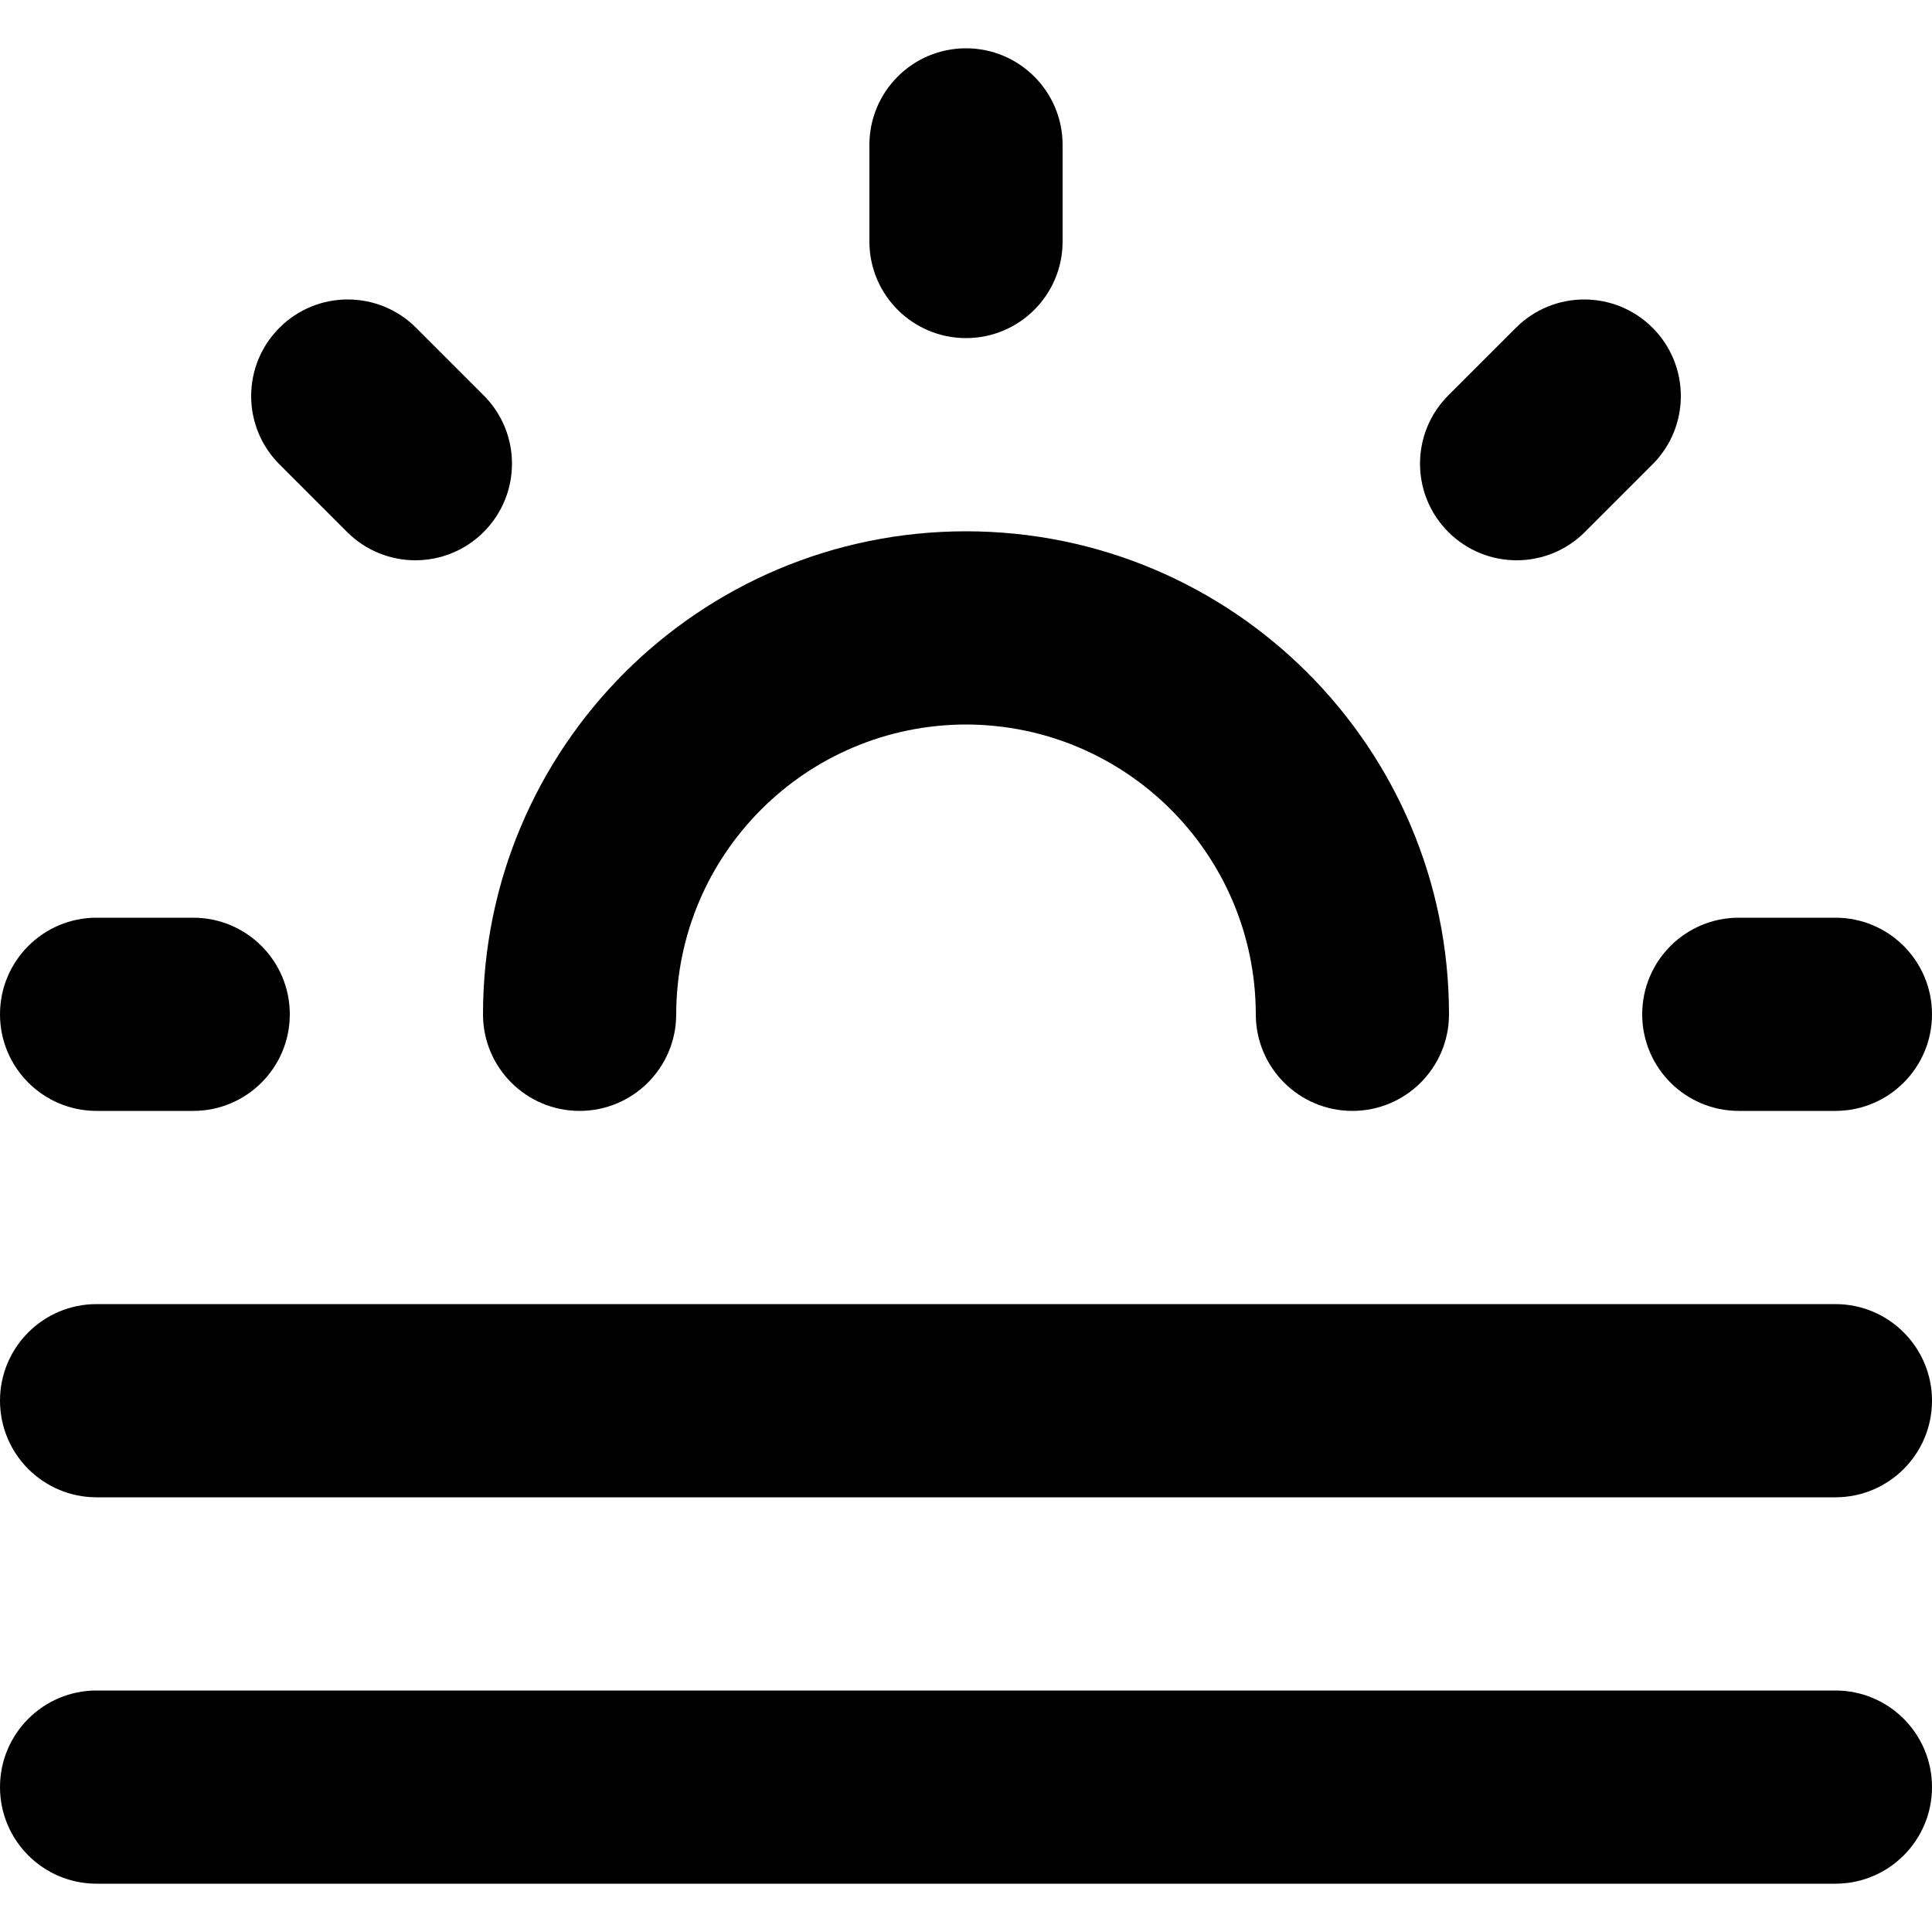
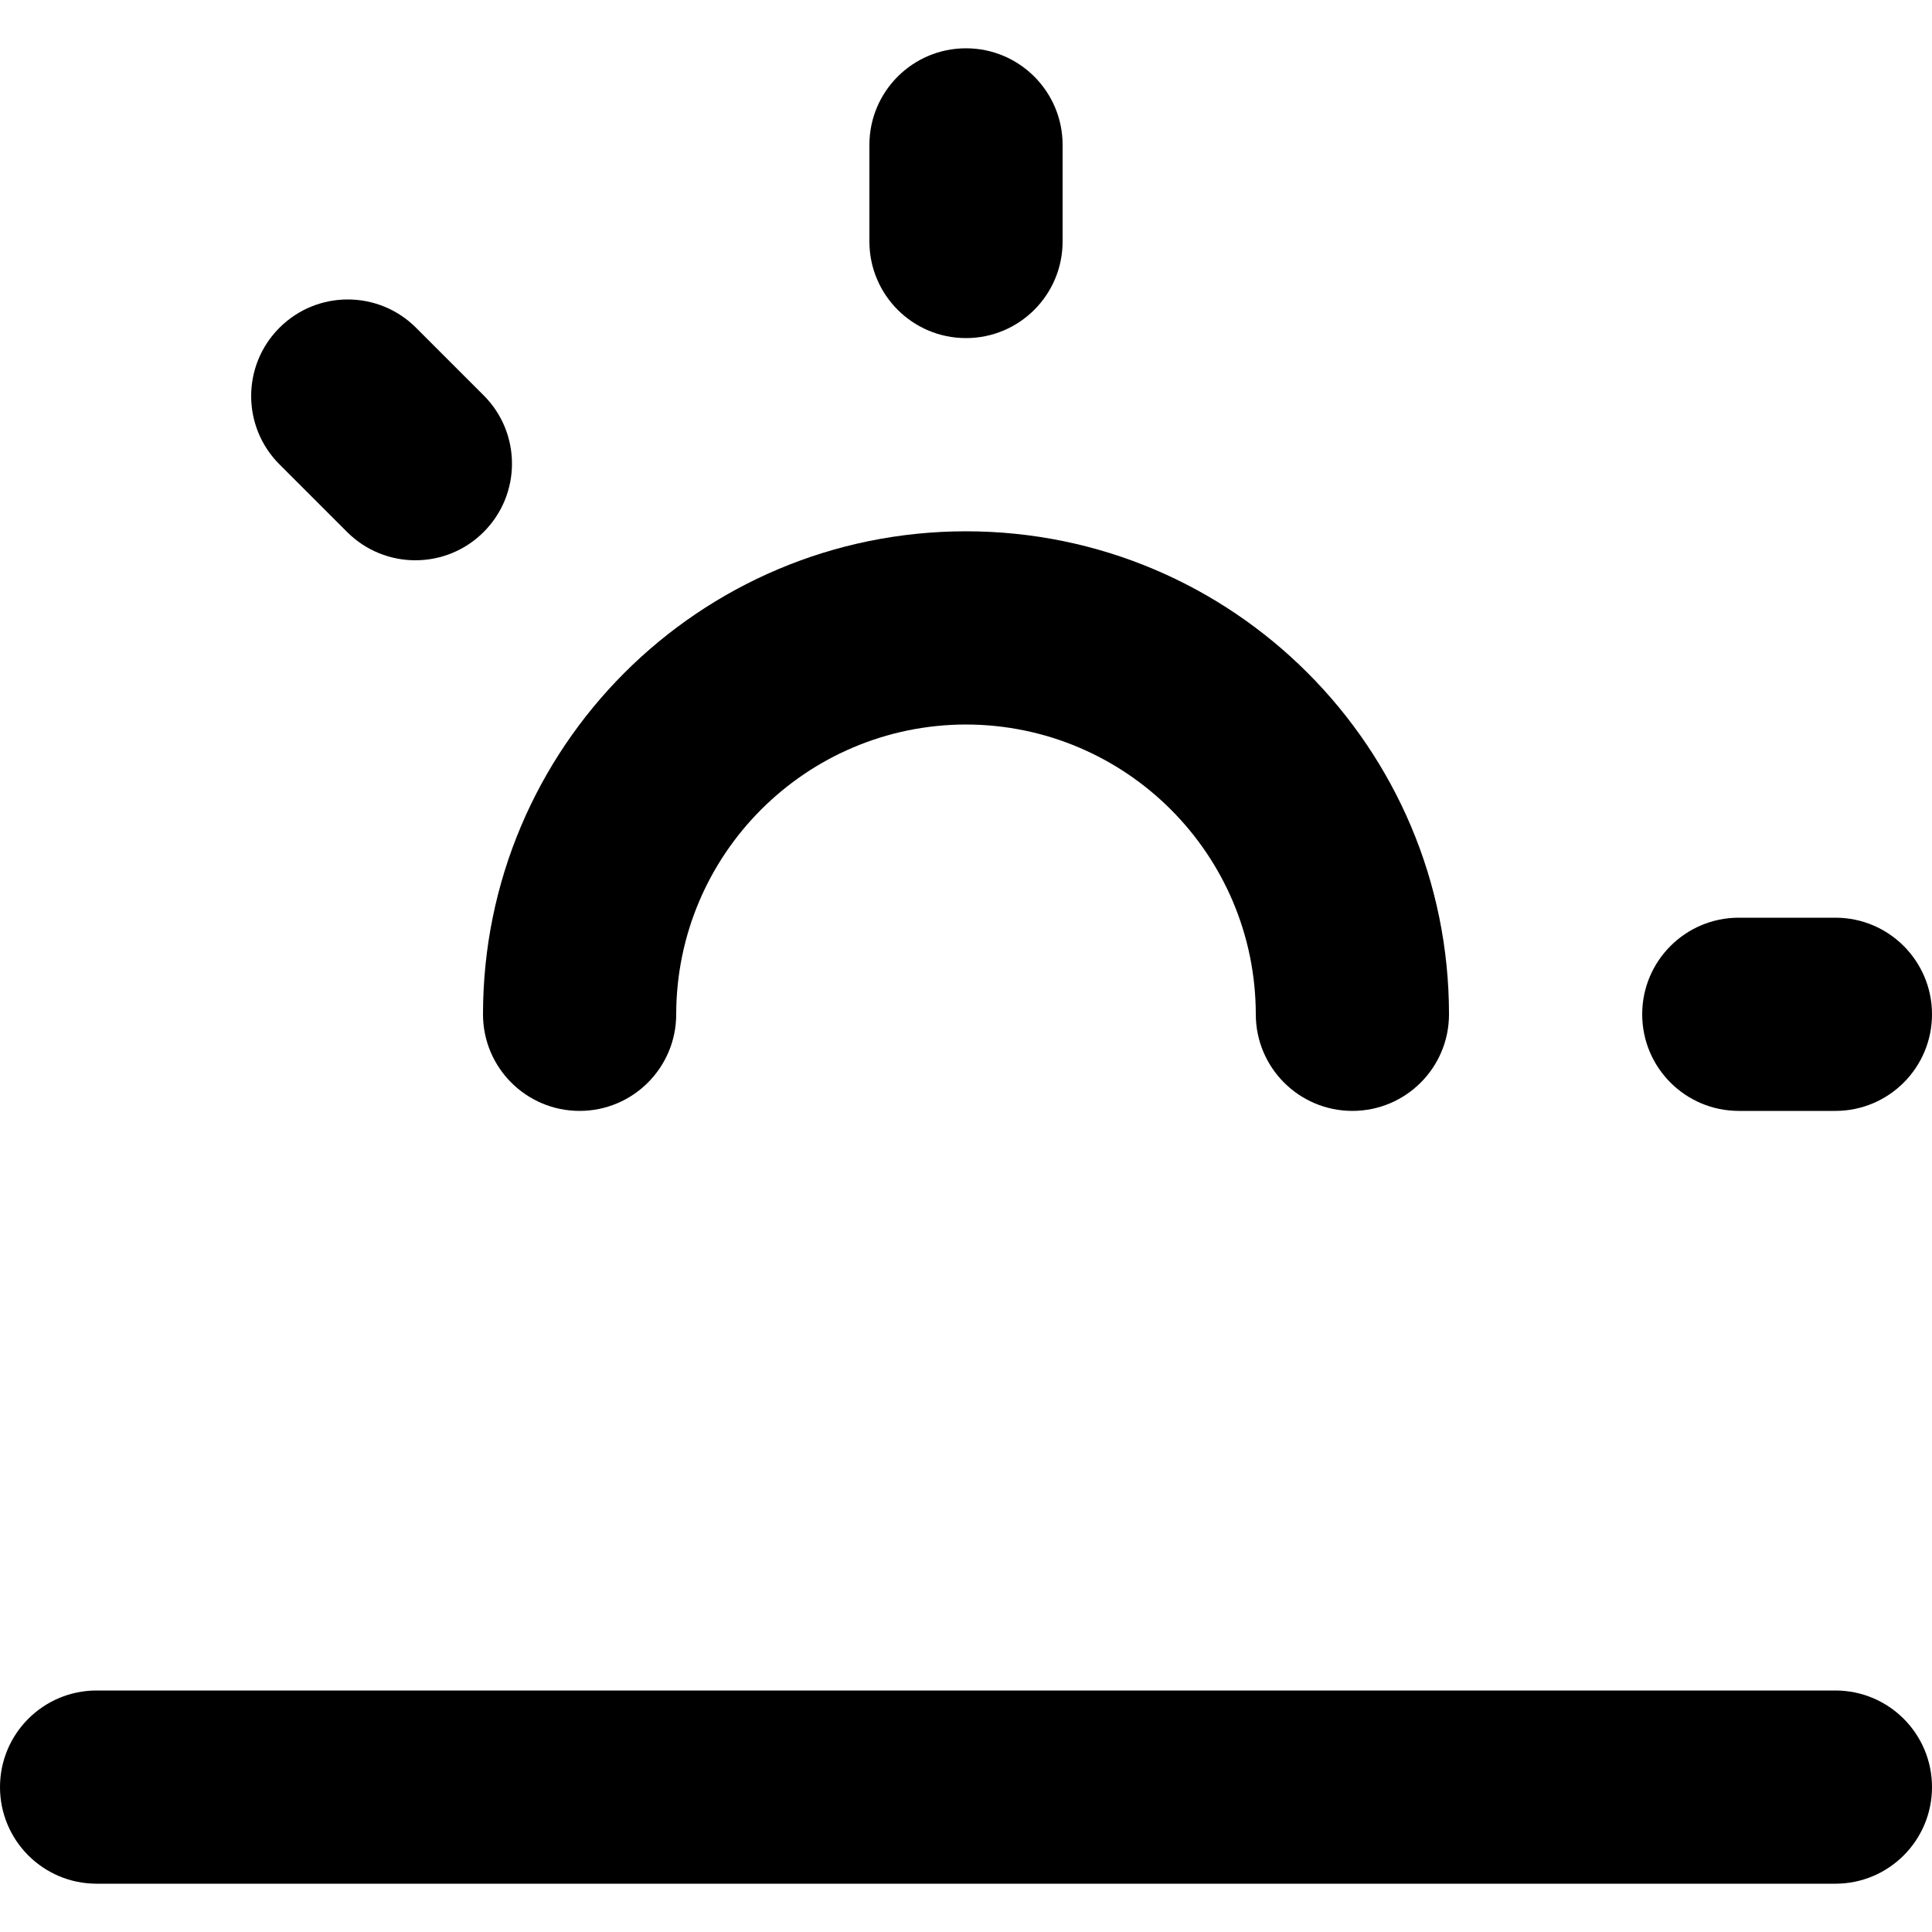
<svg xmlns="http://www.w3.org/2000/svg" version="1.1" id="Layer_1" x="0px" y="0px" viewBox="0 0 512 512" style="enable-background:new 0 0 512 512;" xml:space="preserve">
  <g>
-     <path d="M25.6,294.4h25.6c14.14,0,25.6-11.46,25.6-25.6c0-14.14-11.46-25.6-25.6-25.6H25.6C11.46,243.2,0,254.66,0,268.8   C0,282.94,11.46,294.4,25.6,294.4" />
    <path d="M230.4,38.4V64c0,14.14,11.46,25.6,25.6,25.6c14.14,0,25.6-11.46,25.6-25.6V38.4c0-14.14-11.46-25.6-25.6-25.6   C241.86,12.8,230.4,24.26,230.4,38.4" />
    <path d="M460.8,294.4h25.6c14.14,0,25.6-11.46,25.6-25.6c0-14.14-11.46-25.6-25.6-25.6h-25.6c-14.14,0-25.6,11.46-25.6,25.6   C435.2,282.94,446.66,294.4,460.8,294.4" />
    <path d="M74.06,123.06l17.92,17.92c10,10,26.21,10,36.2,0c10-10,10-26.21,0-36.2l-17.92-17.92c-10-10-26.21-10-36.2,0   C64.06,96.86,64.06,113.06,74.06,123.06" />
-     <path d="M401.74,86.86l-17.92,17.92c-10,10-10,26.21,0,36.2c10,10,26.21,10,36.2,0l17.92-17.92c10-10,10-26.21,0-36.2   S411.74,76.86,401.74,86.86" />
    <path d="M179.2,268.8c0.08-42.41,34.39-76.72,76.8-76.8c42.41,0.08,76.72,34.39,76.8,76.8c0,14.14,11.46,25.6,25.6,25.6   s25.6-11.46,25.6-25.6c-0.02-70.7-57.3-127.98-128-128c-70.7,0.02-127.98,57.3-128,128c0,14.14,11.46,25.6,25.6,25.6   C167.74,294.4,179.2,282.94,179.2,268.8L179.2,268.8z" />
-     <path d="M25.6,396.8h460.8c14.14,0,25.6-11.46,25.6-25.6s-11.46-25.6-25.6-25.6H25.6C11.46,345.6,0,357.06,0,371.2   S11.46,396.8,25.6,396.8" />
    <path d="M25.6,499.2h460.8c14.14,0,25.6-11.46,25.6-25.6S500.54,448,486.4,448H25.6C11.46,448,0,459.46,0,473.6   S11.46,499.2,25.6,499.2" />
  </g>
</svg>